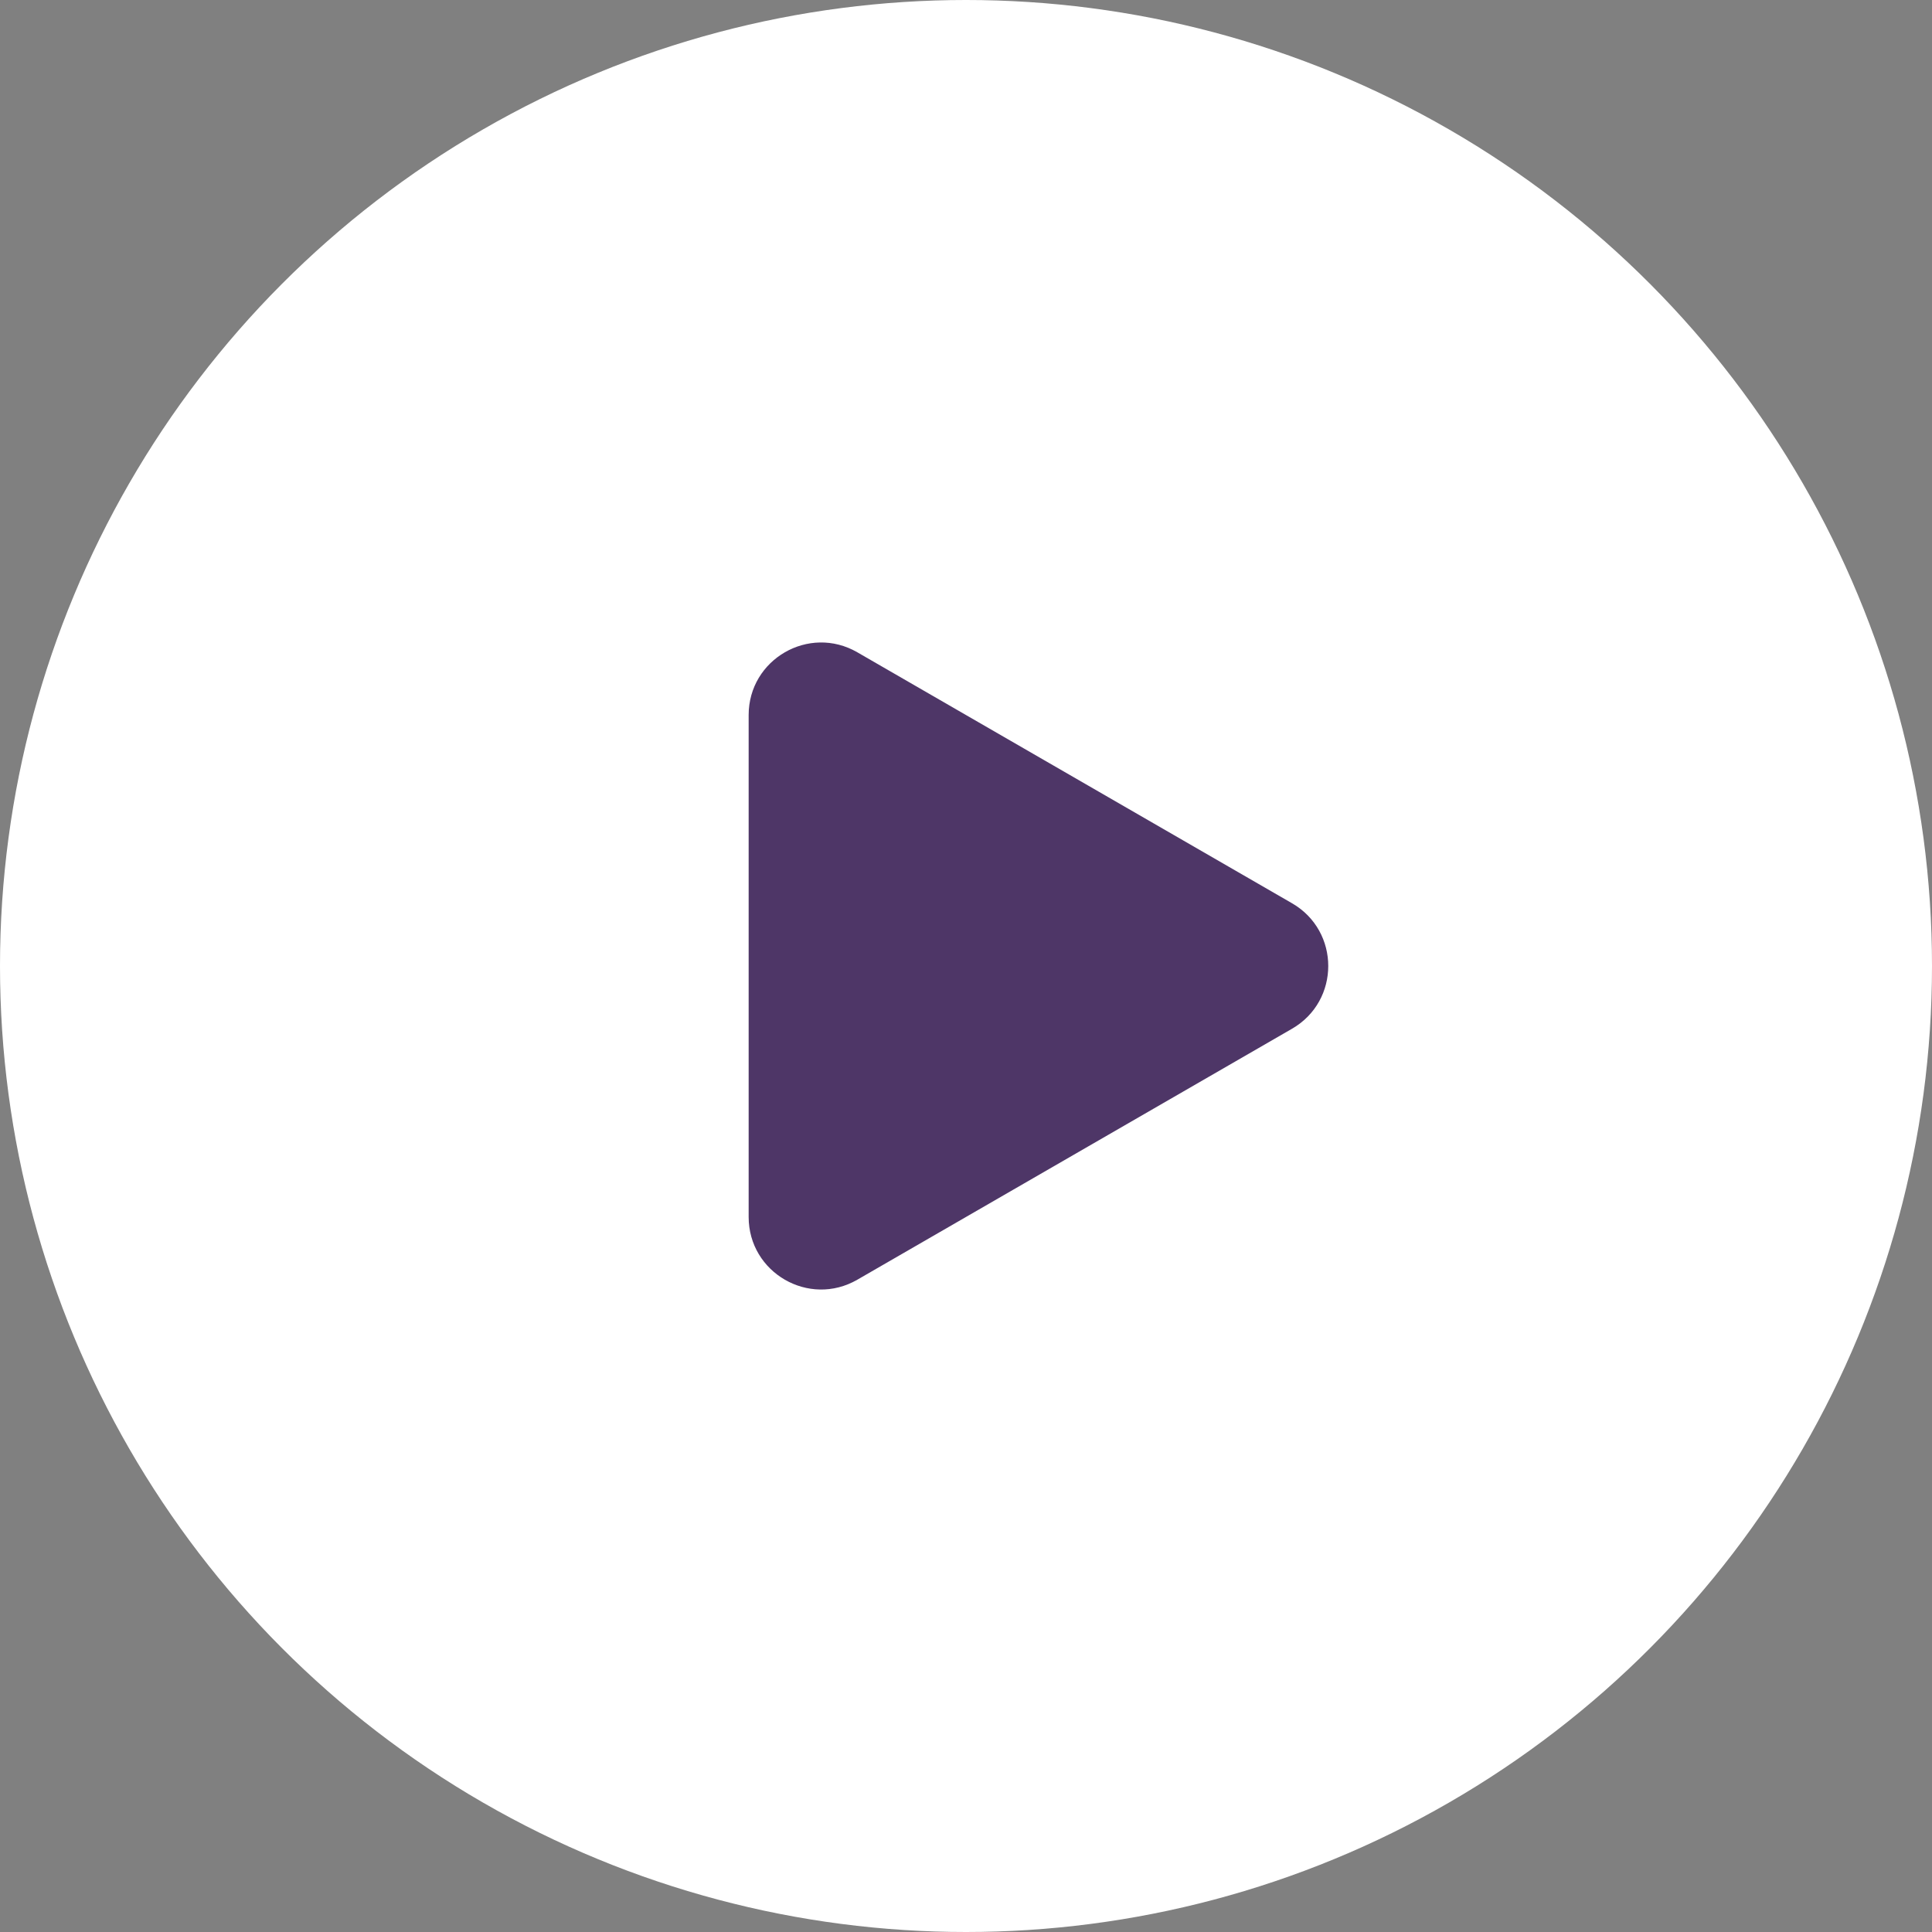
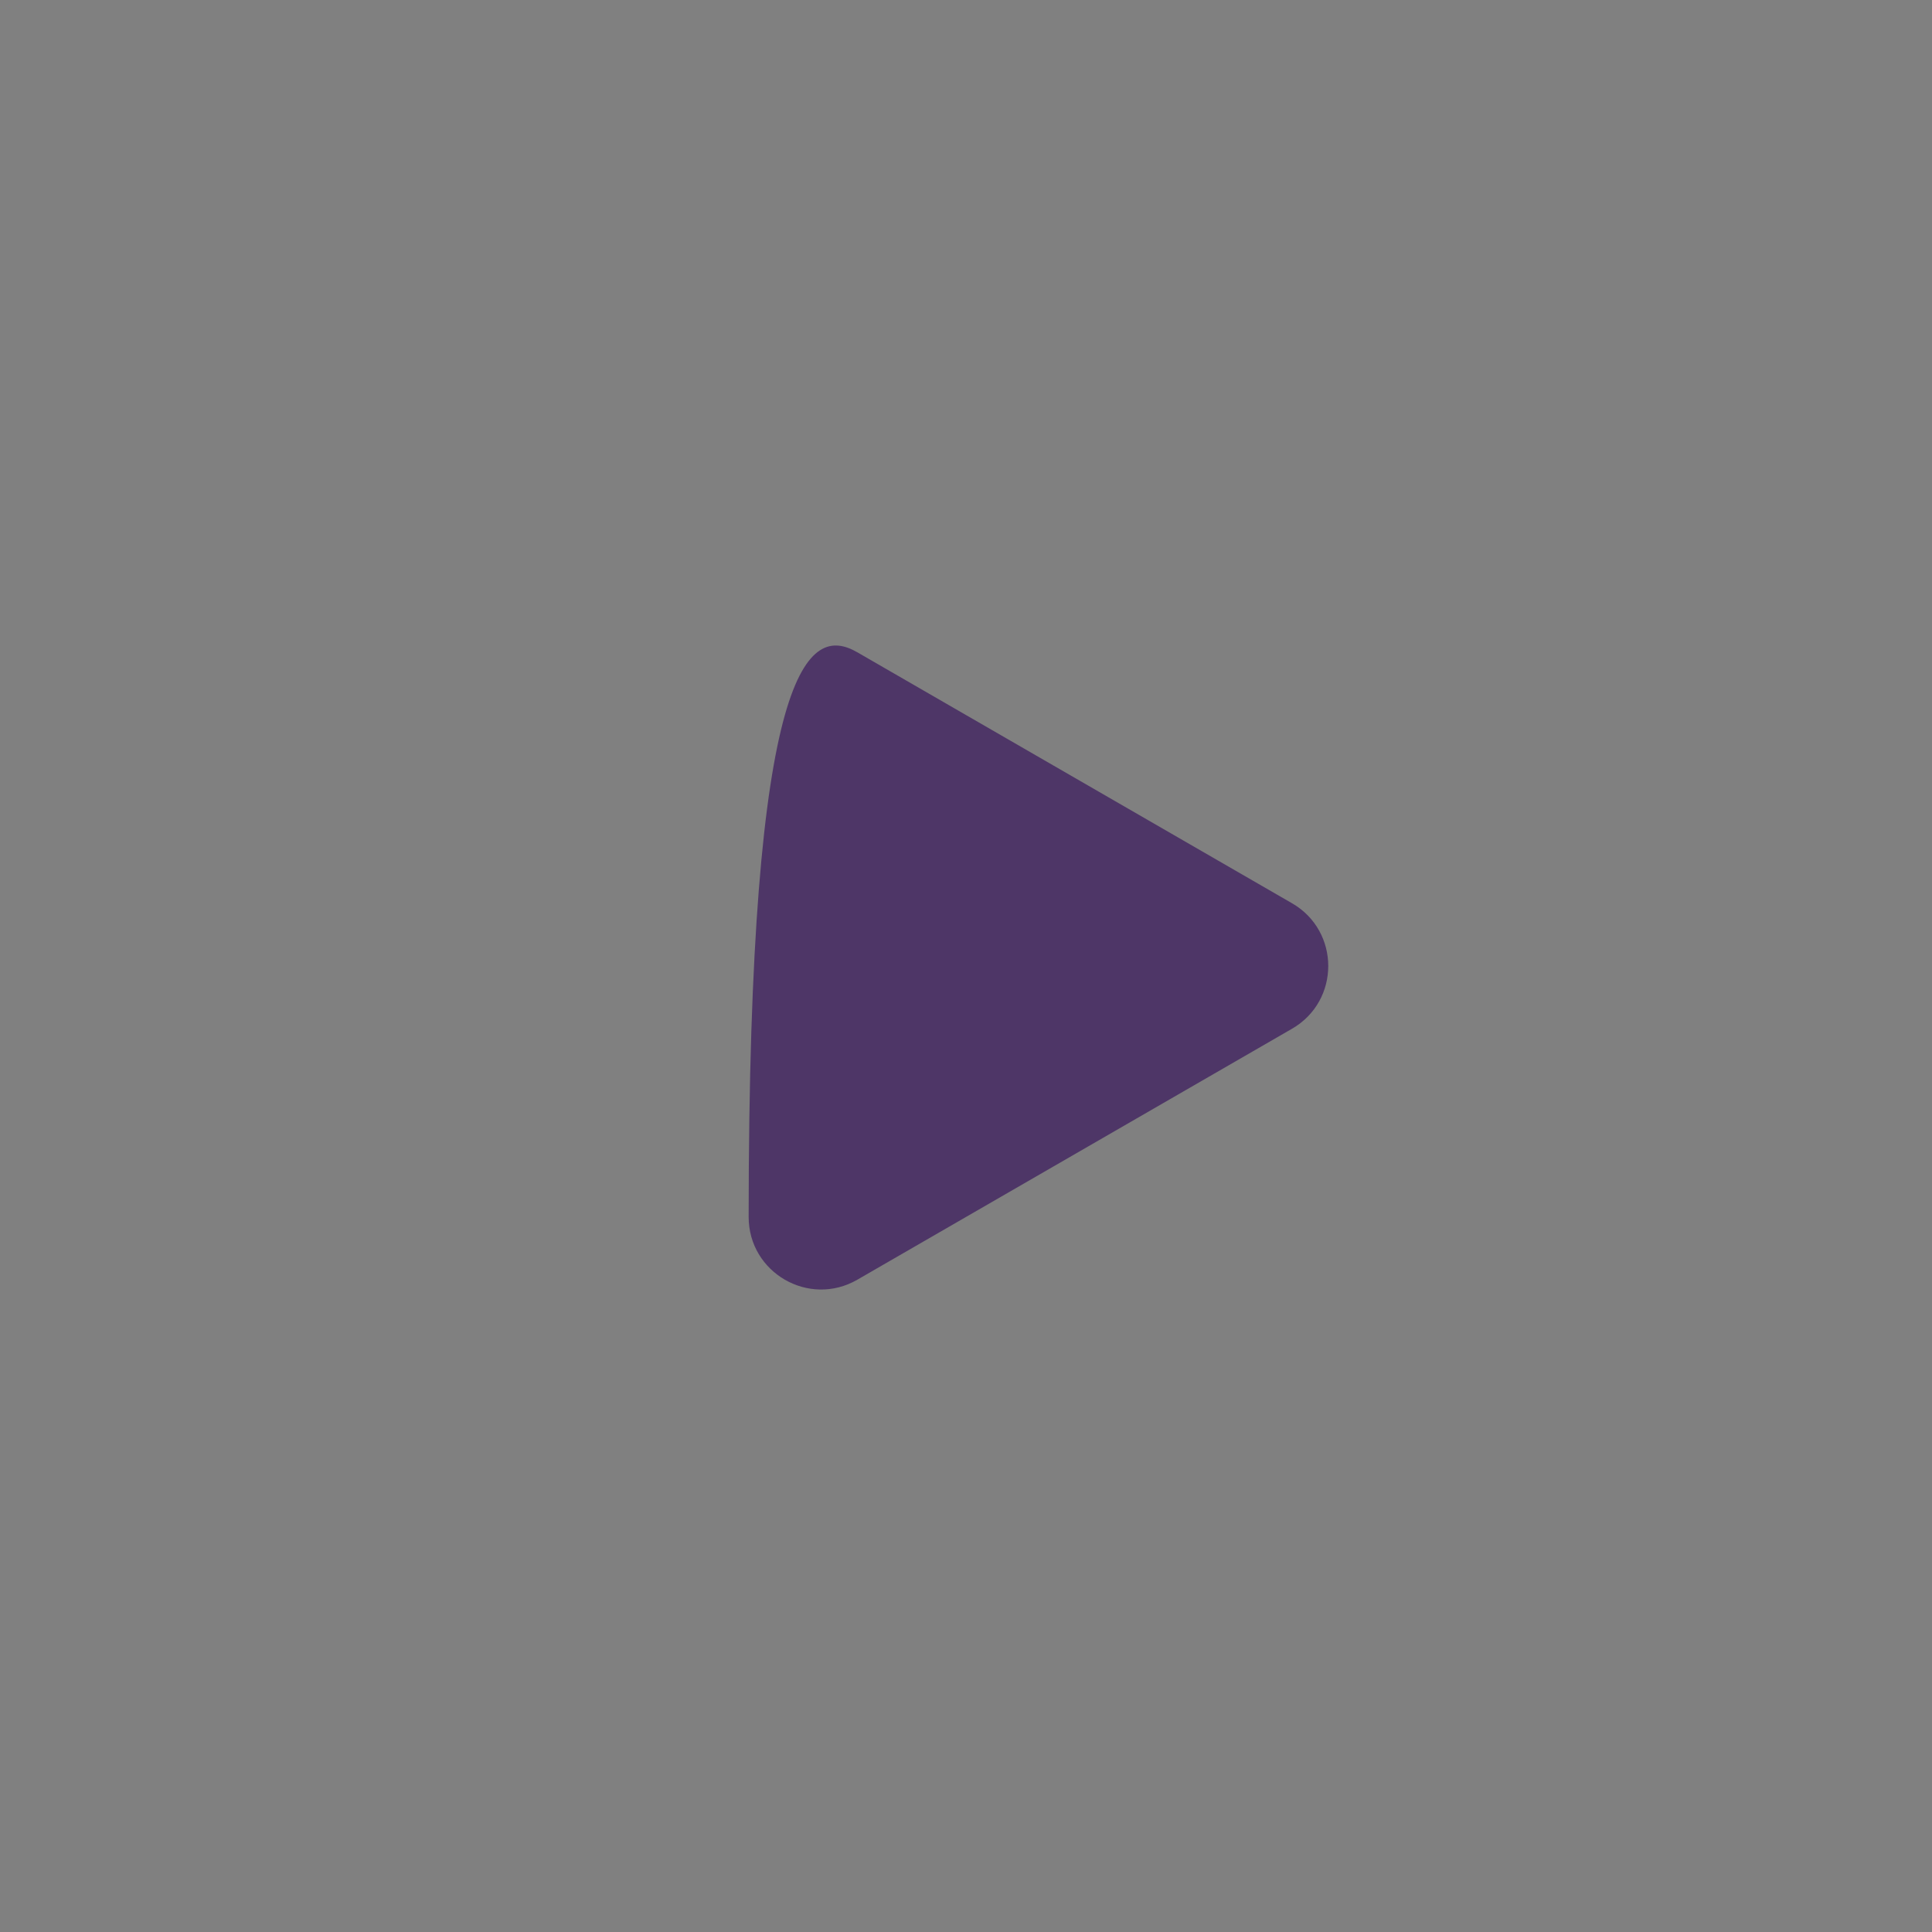
<svg xmlns="http://www.w3.org/2000/svg" width="80" height="80" viewBox="0 0 80 80" fill="none">
  <rect x="0" y="0" width="80" height="80" fill="#808080" stroke="none" />
-   <circle cx="40" cy="40" r="40" fill="white" />
-   <path d="M53.5 37.402C55.5 38.557 55.5 41.443 53.5 42.598L35.5 52.99C33.5 54.145 31 52.702 31 50.392L31 29.608C31 27.298 33.5 25.855 35.5 27.01L53.5 37.402Z" fill="#4E3667" />
+   <path d="M53.5 37.402C55.5 38.557 55.5 41.443 53.5 42.598L35.5 52.99C33.5 54.145 31 52.702 31 50.392C31 27.298 33.5 25.855 35.5 27.01L53.5 37.402Z" fill="#4E3667" />
</svg>